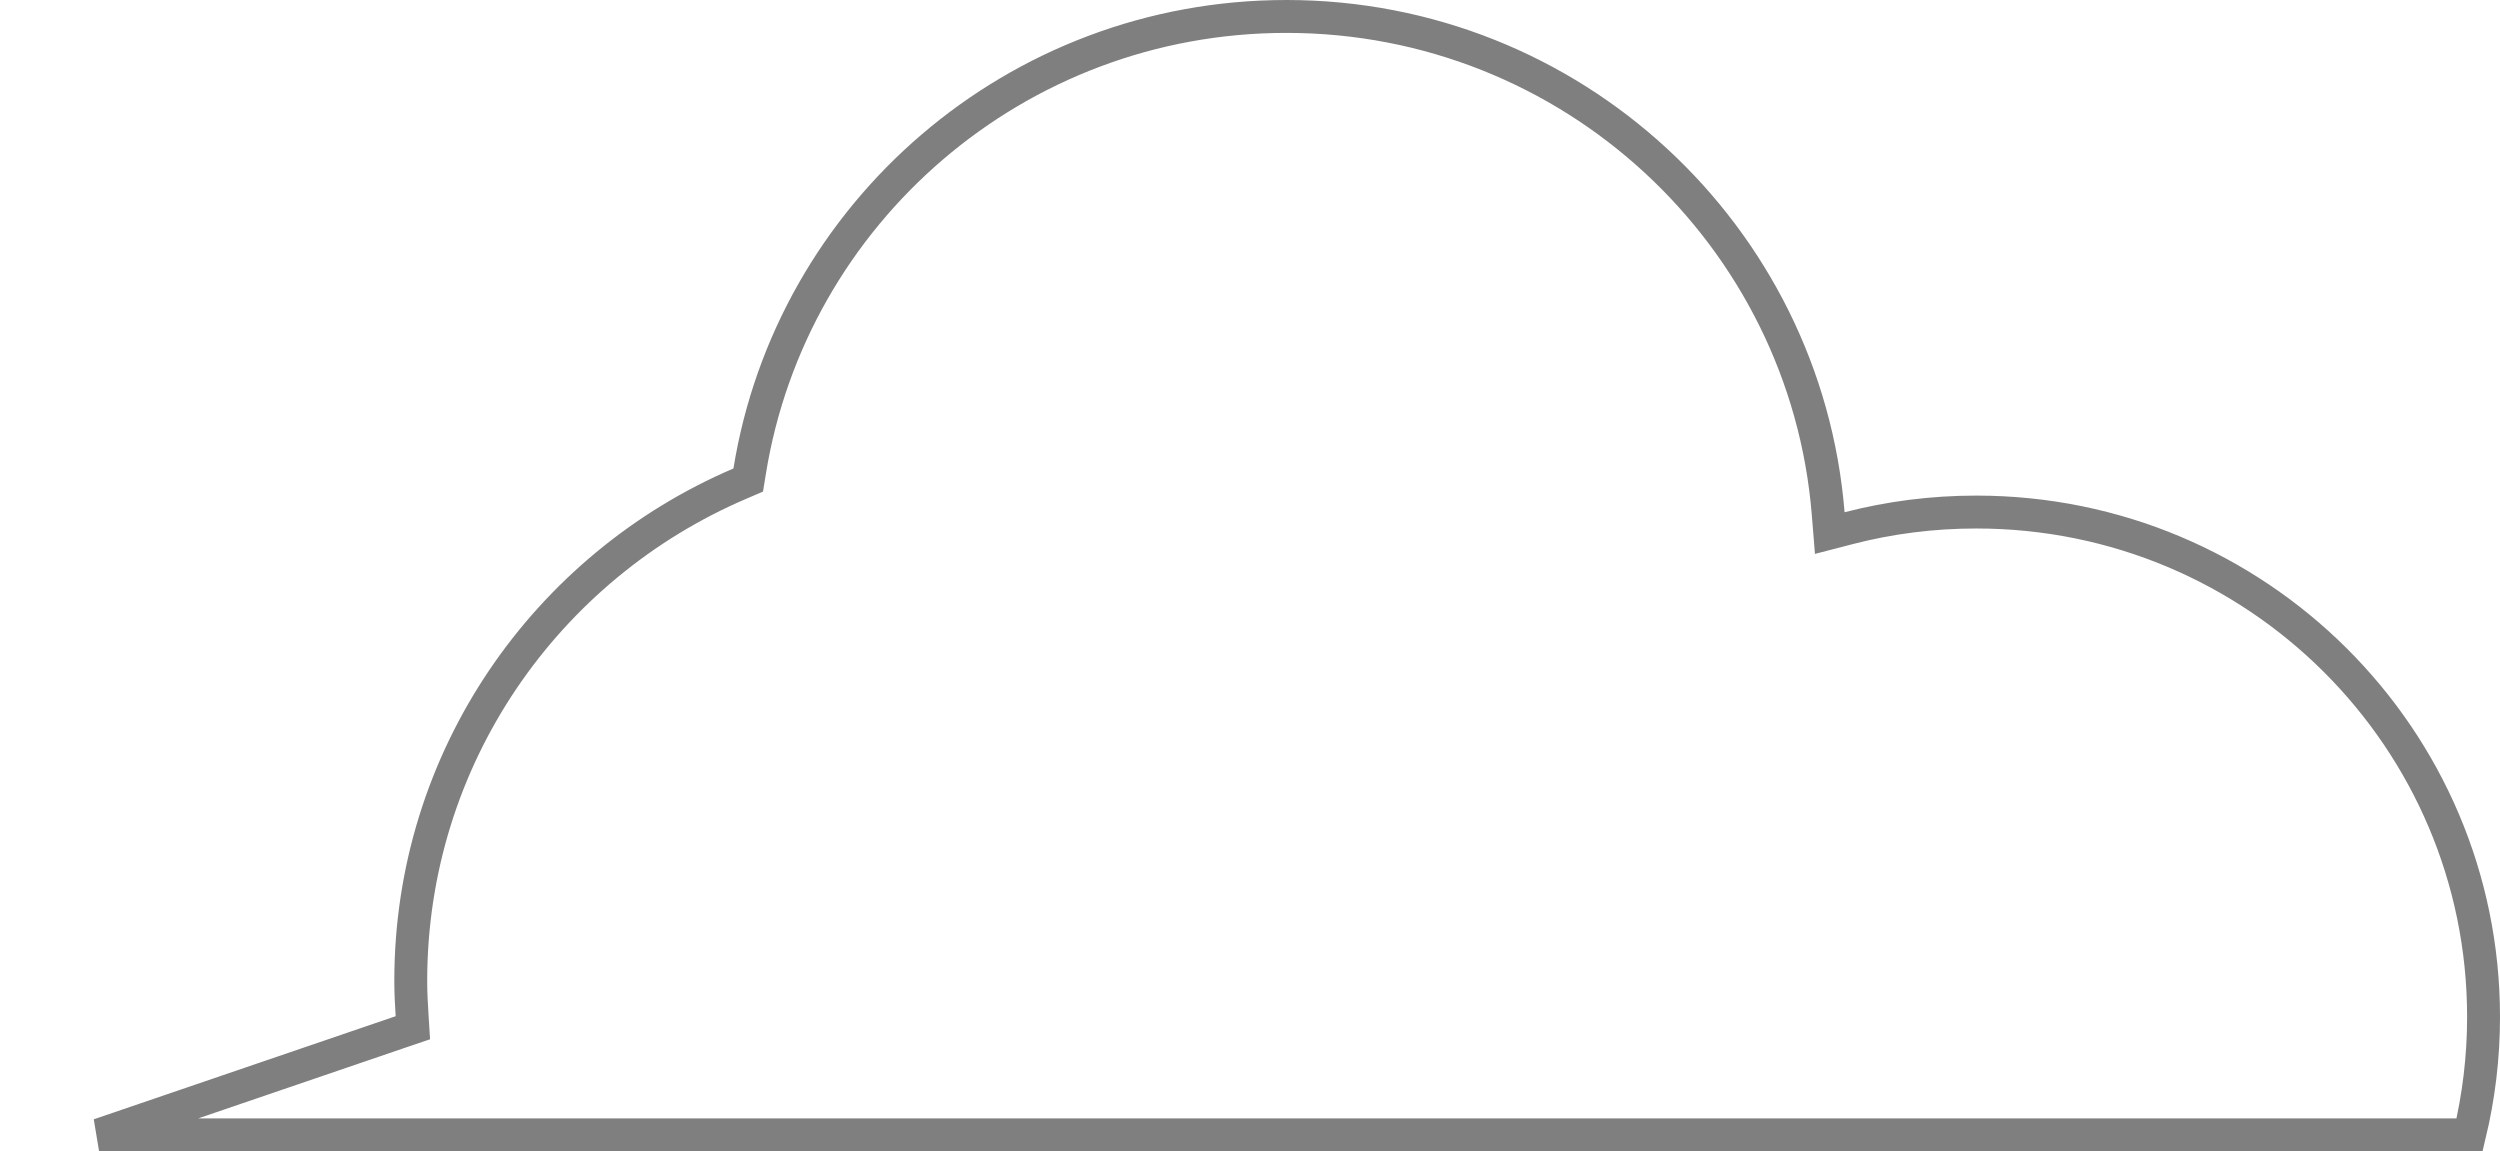
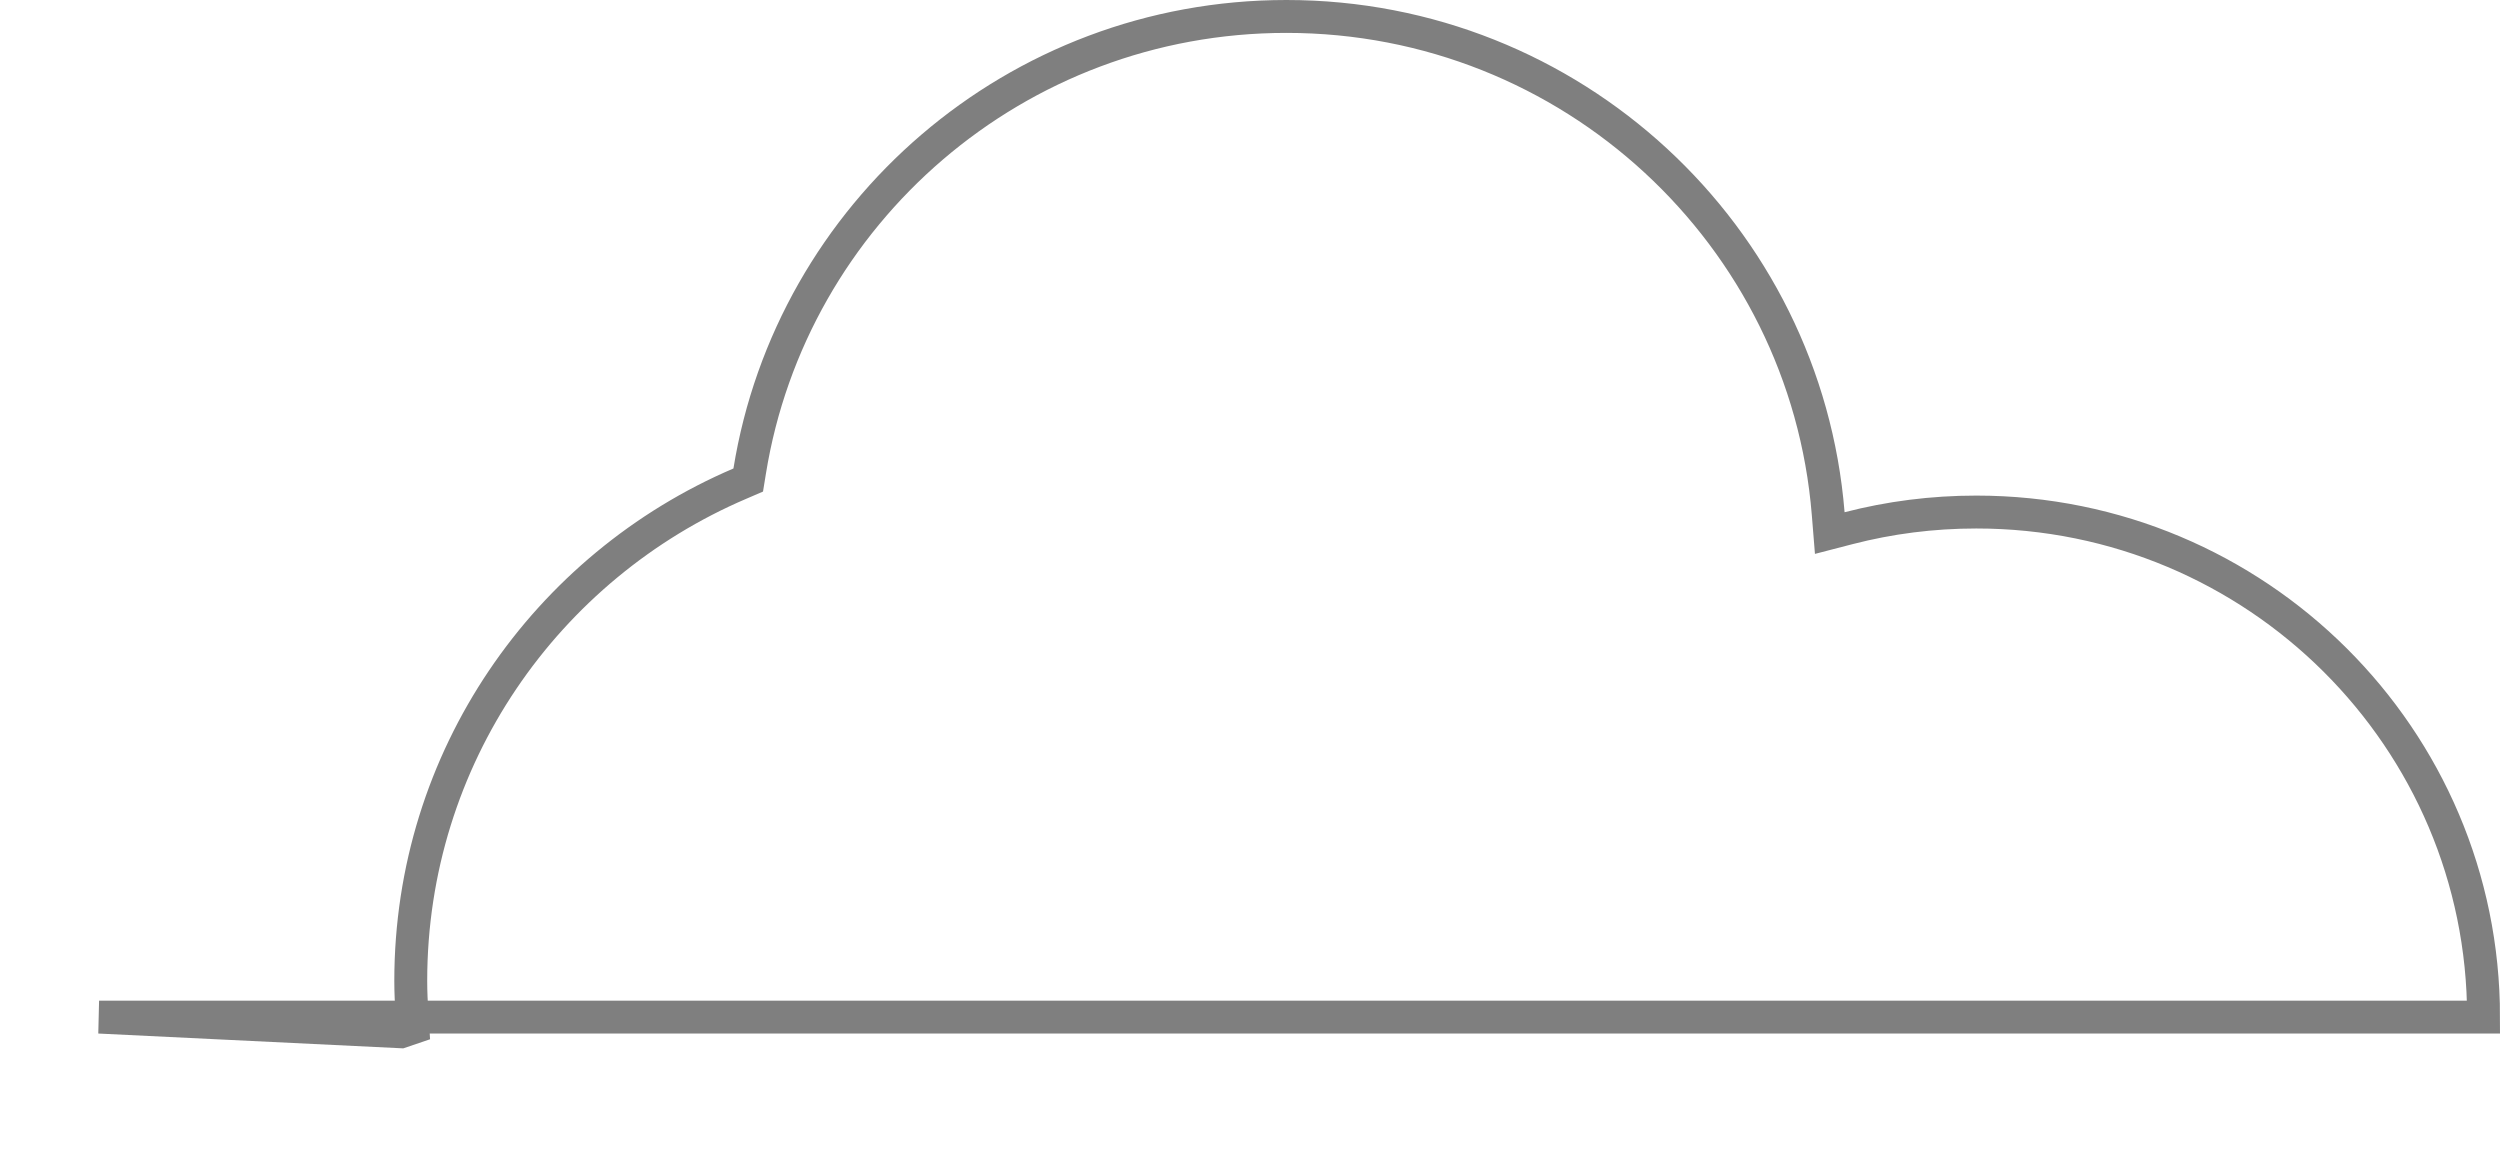
<svg xmlns="http://www.w3.org/2000/svg" width="76" height="35" viewBox="0 0 76 35" fill="none">
-   <path opacity="0.5" d="M55.577 15.612L55.625 16.205L56.2 16.056C57.442 15.735 58.741 15.566 60.08 15.566C68.599 15.566 75.504 22.438 75.5 30.92V30.92C75.5 32.153 75.351 33.35 75.075 34.5H33.271H12.797H3.012L12.189 31.366L12.551 31.243L12.527 30.862C12.504 30.507 12.487 30.165 12.487 29.818C12.487 23.04 16.604 17.219 22.493 14.702L22.746 14.593L22.79 14.322C24.056 6.487 30.877 0.5 39.107 0.5C47.782 0.5 54.892 7.156 55.577 15.612Z" stroke="currentColor" />
+   <path opacity="0.5" d="M55.577 15.612L55.625 16.205L56.2 16.056C57.442 15.735 58.741 15.566 60.08 15.566C68.599 15.566 75.504 22.438 75.5 30.92V30.92H33.271H12.797H3.012L12.189 31.366L12.551 31.243L12.527 30.862C12.504 30.507 12.487 30.165 12.487 29.818C12.487 23.04 16.604 17.219 22.493 14.702L22.746 14.593L22.79 14.322C24.056 6.487 30.877 0.5 39.107 0.5C47.782 0.5 54.892 7.156 55.577 15.612Z" stroke="currentColor" />
</svg>